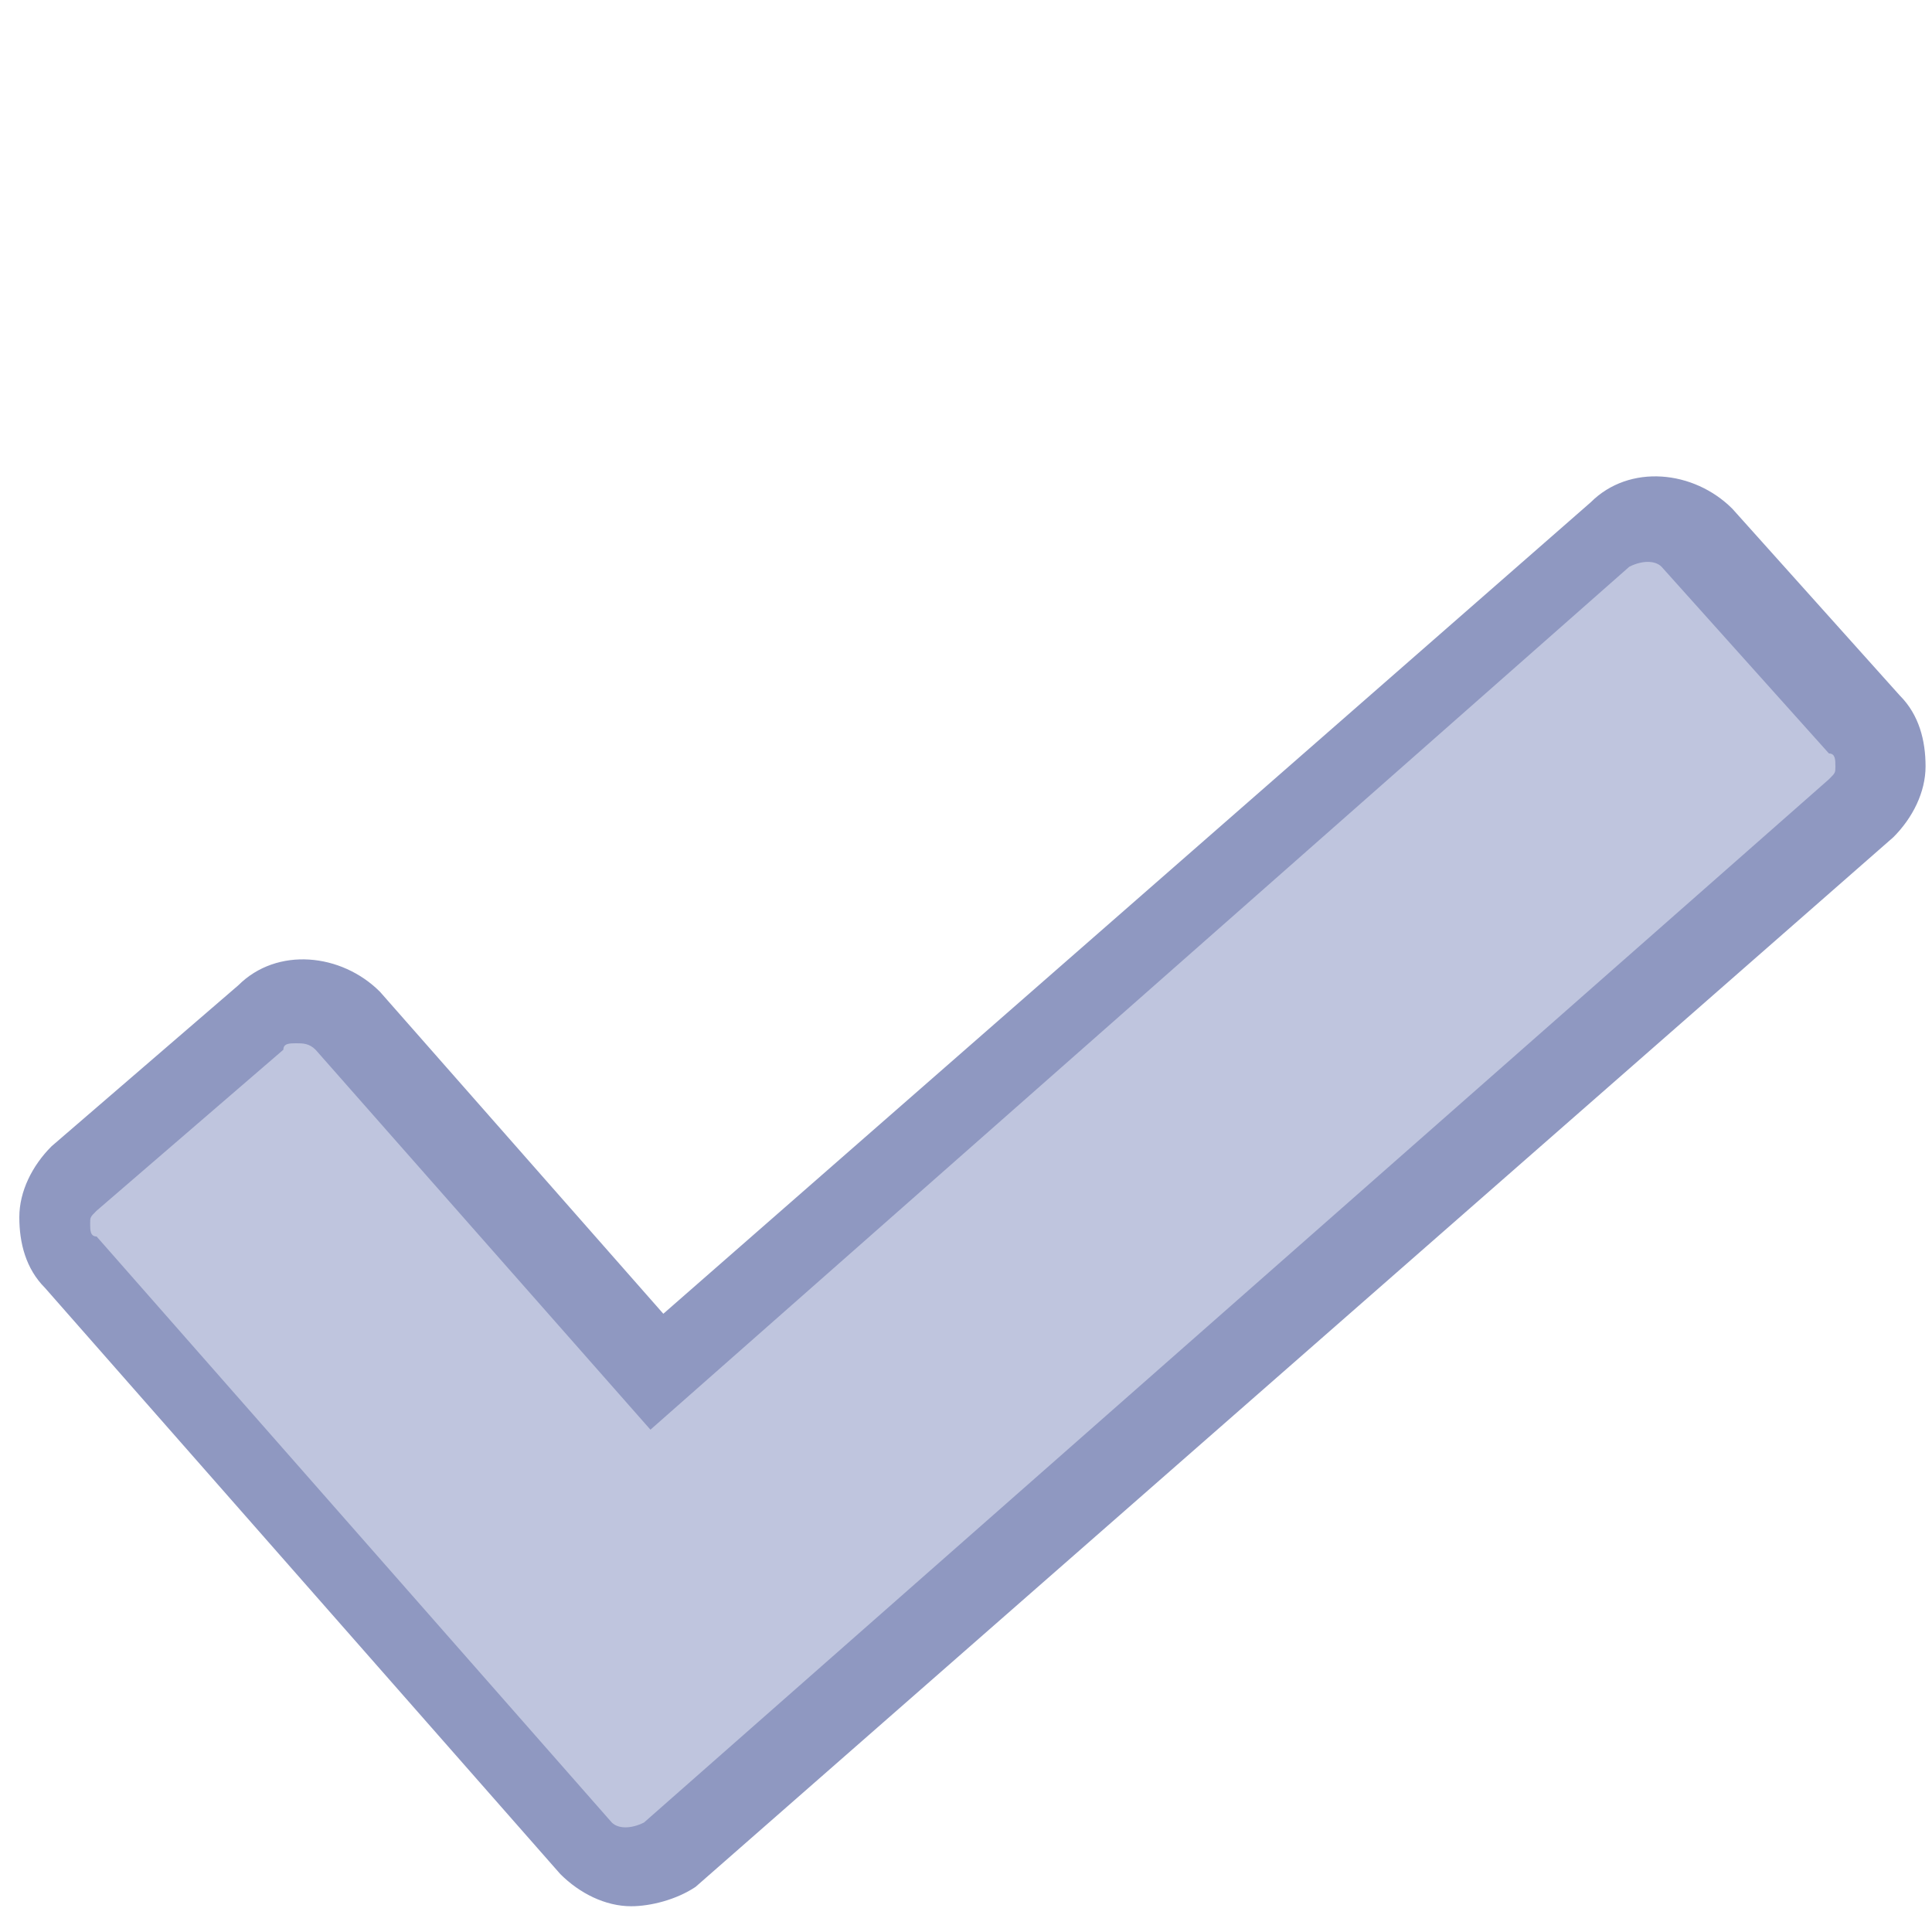
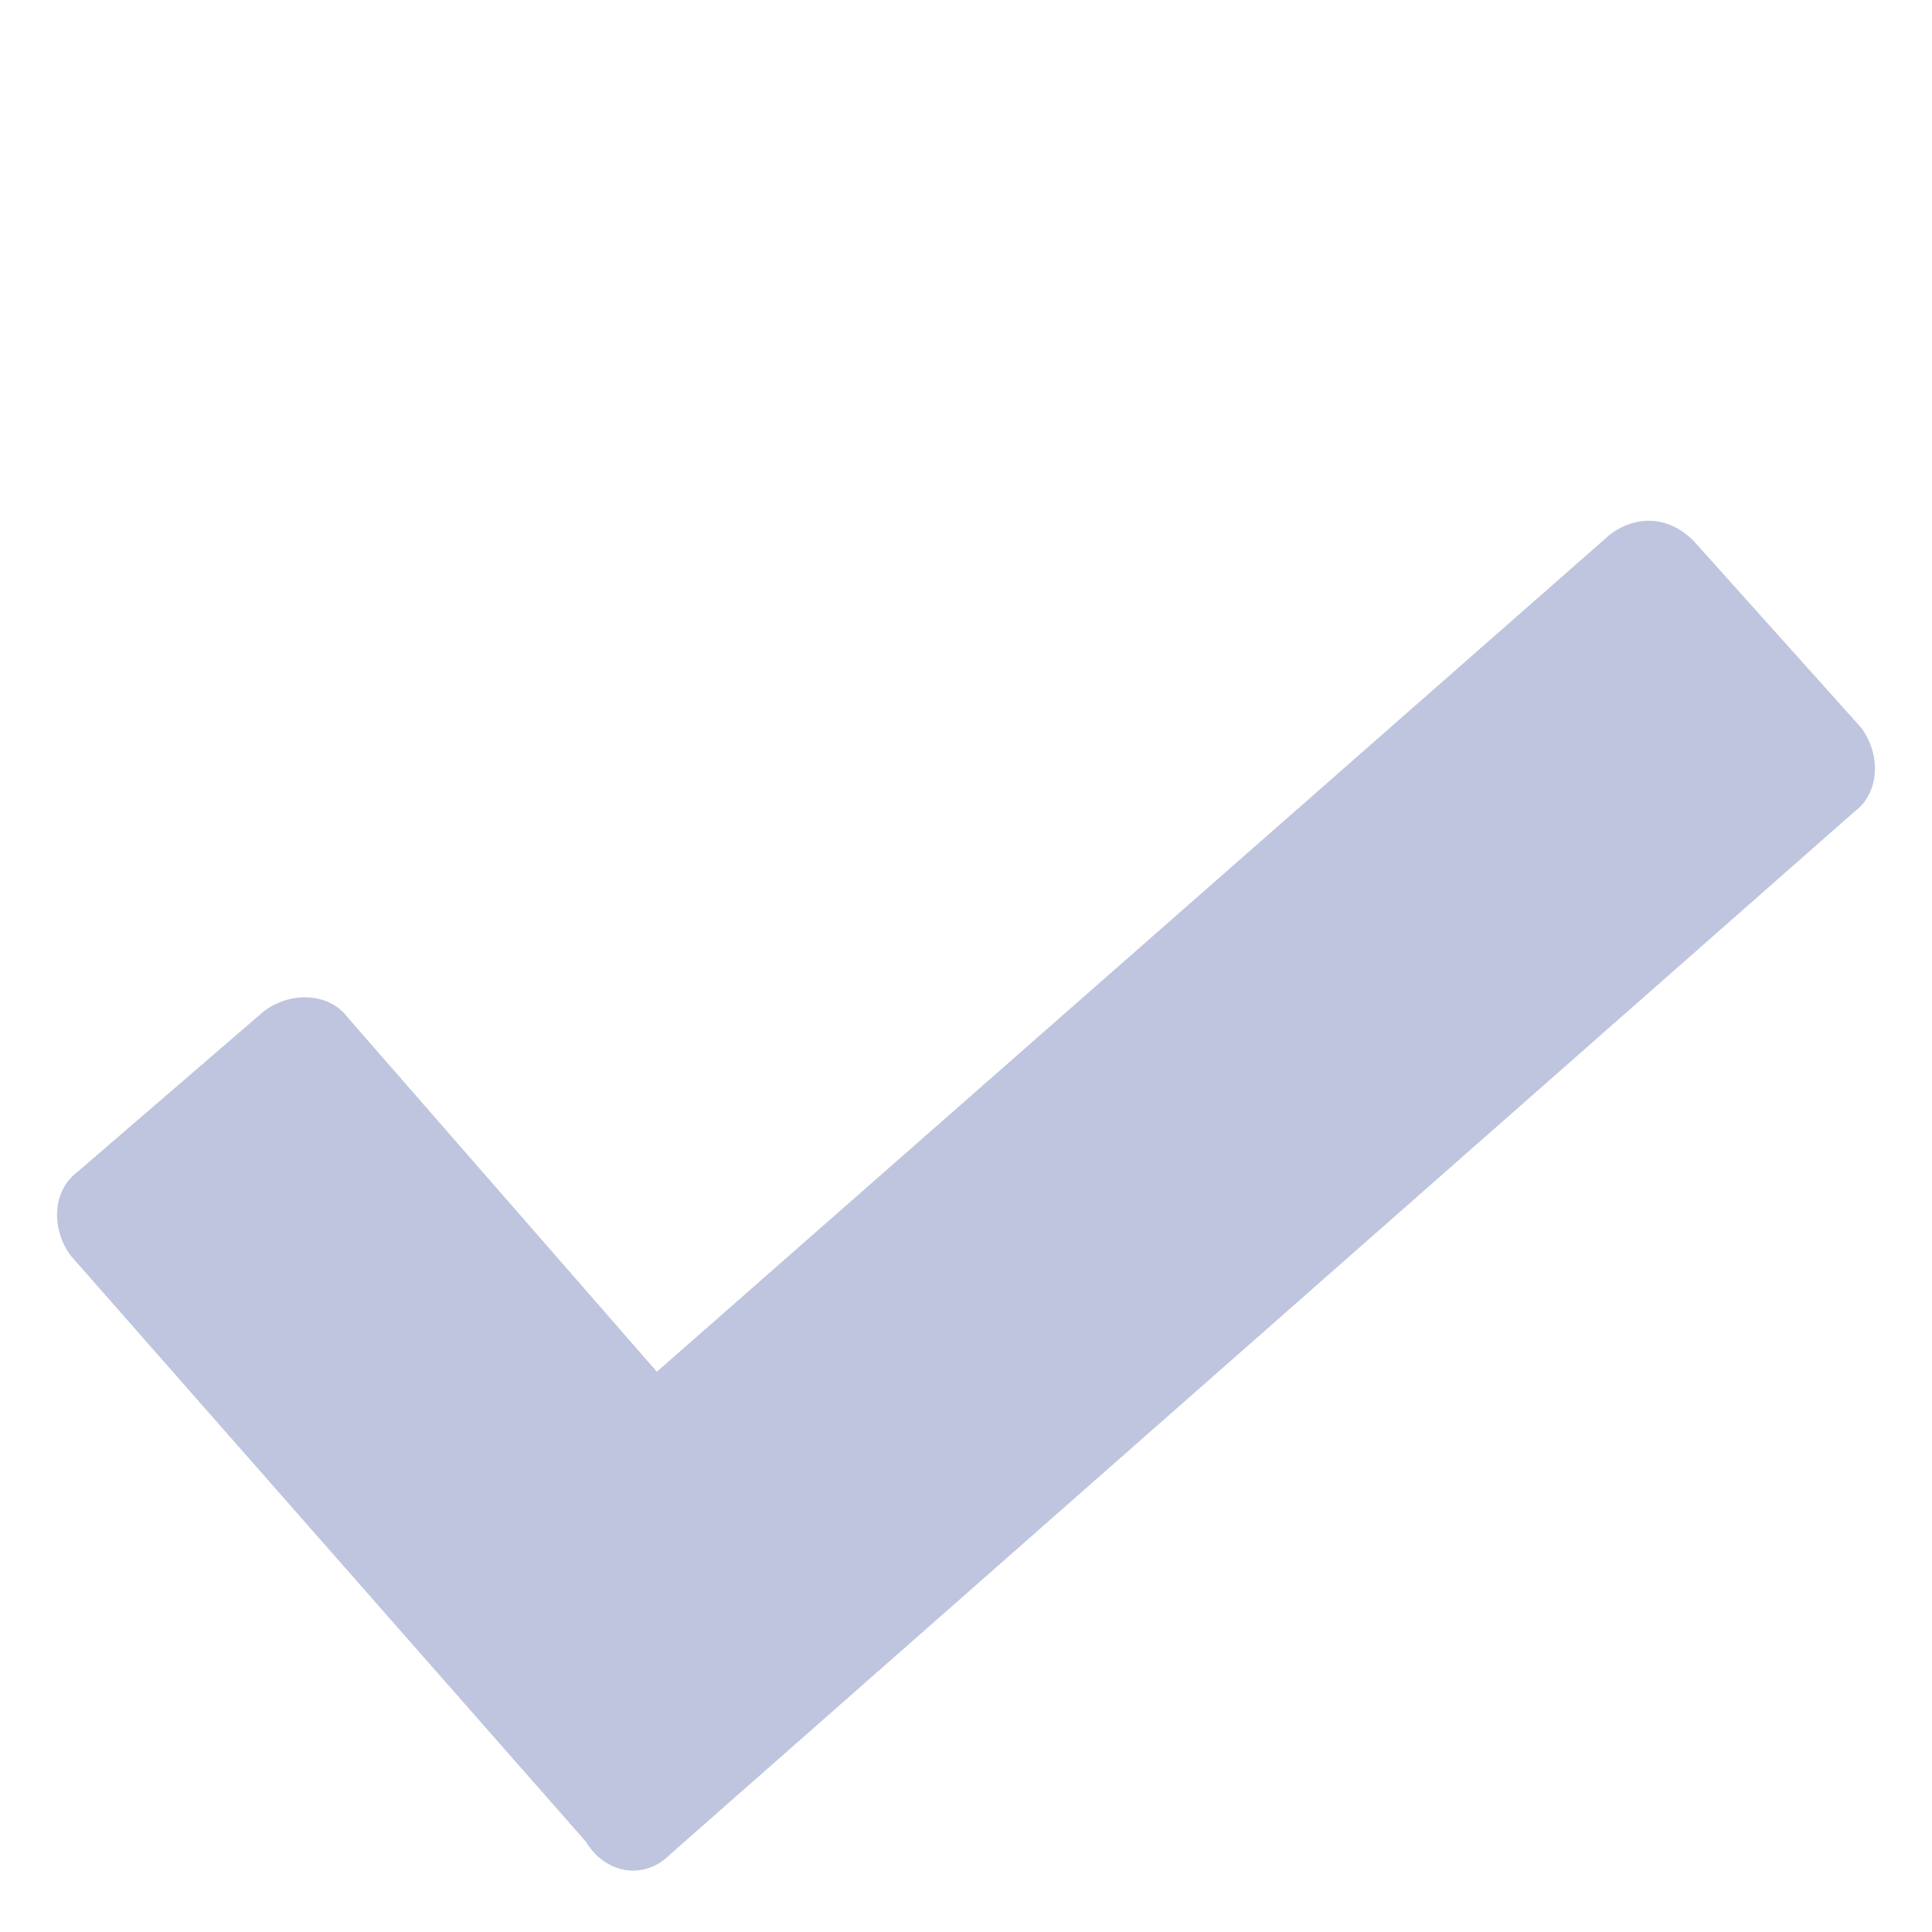
<svg xmlns="http://www.w3.org/2000/svg" version="1.1" id="Calque_1" x="0px" y="0px" viewBox="0 0 30 30" style="enable-background:new 0 0 30 30;" xml:space="preserve">
  <style type="text/css">
	.st0{fill:#BFC5DE;}
	.st1{fill:#8F98C1;}
</style>
  <g transform="translate(-14,-14)">
    <g>
      <path class="st0" d="M24.4,42.8l18.4-16.2c0.4-0.3,0.4-0.9,0.1-1.3l-2.6-2.9C39.9,22,39.4,22,39,22.3l-14.8,13l-4.8-5.5    c-0.3-0.4-0.9-0.4-1.3-0.1l-2.9,2.5c-0.4,0.3-0.4,0.9-0.1,1.3l8,9.1C23.4,43.1,24,43.2,24.4,42.8z" />
-       <path class="st1" d="M23.8,43.6c-0.4,0-0.8-0.2-1.1-0.5l-8-9.1c-0.3-0.3-0.4-0.7-0.4-1.1c0-0.4,0.2-0.8,0.5-1.1l2.9-2.5    c0.6-0.6,1.6-0.5,2.2,0.1l4.4,5l14.4-12.6c0.6-0.6,1.6-0.5,2.2,0.1l2.6,2.9c0.3,0.3,0.4,0.7,0.4,1.1c0,0.4-0.2,0.8-0.5,1.1    L24.8,43.3C24.5,43.5,24.1,43.6,23.8,43.6z M18.6,30.2c-0.1,0-0.2,0-0.2,0.1l-2.9,2.5c-0.1,0.1-0.1,0.1-0.1,0.2    c0,0.1,0,0.2,0.1,0.2l8,9.1c0.1,0.1,0.3,0.1,0.5,0l18.4-16.2c0.1-0.1,0.1-0.1,0.1-0.2c0-0.1,0-0.2-0.1-0.2l-2.6-2.9    c-0.1-0.1-0.3-0.1-0.5,0L24.1,36.2l-5.2-5.9C18.8,30.2,18.7,30.2,18.6,30.2z" />
    </g>
  </g>
</svg>